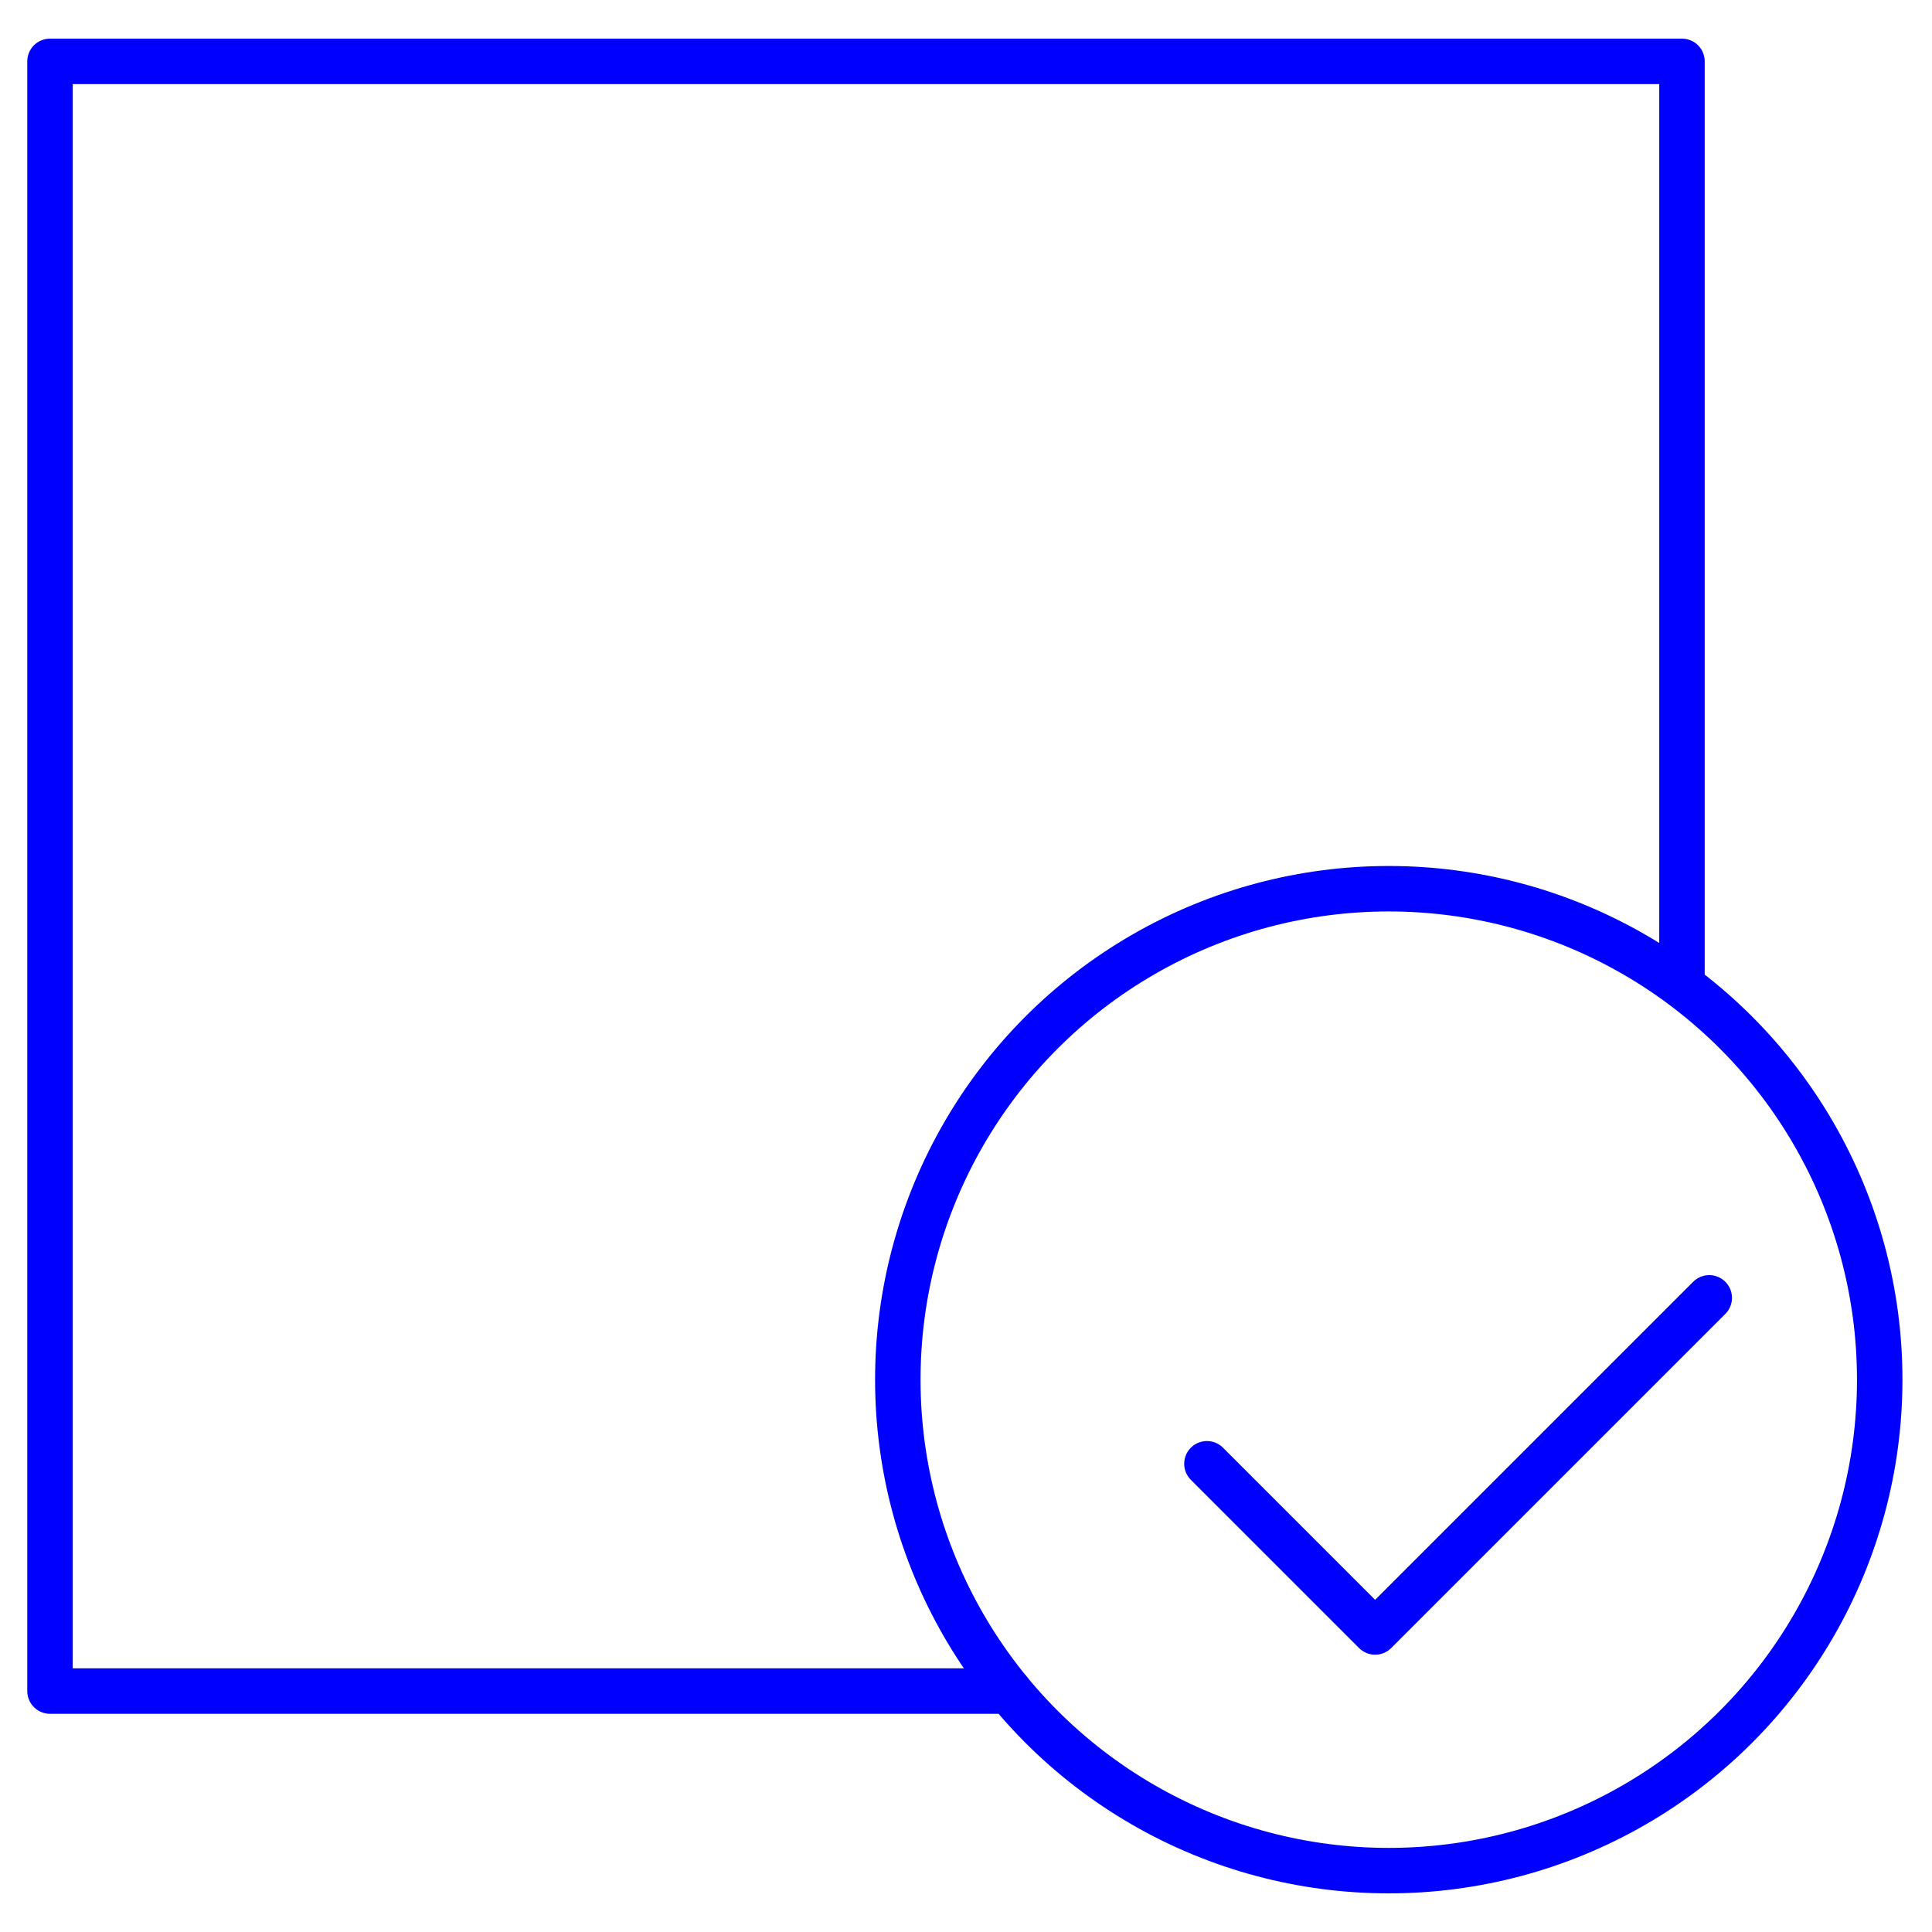
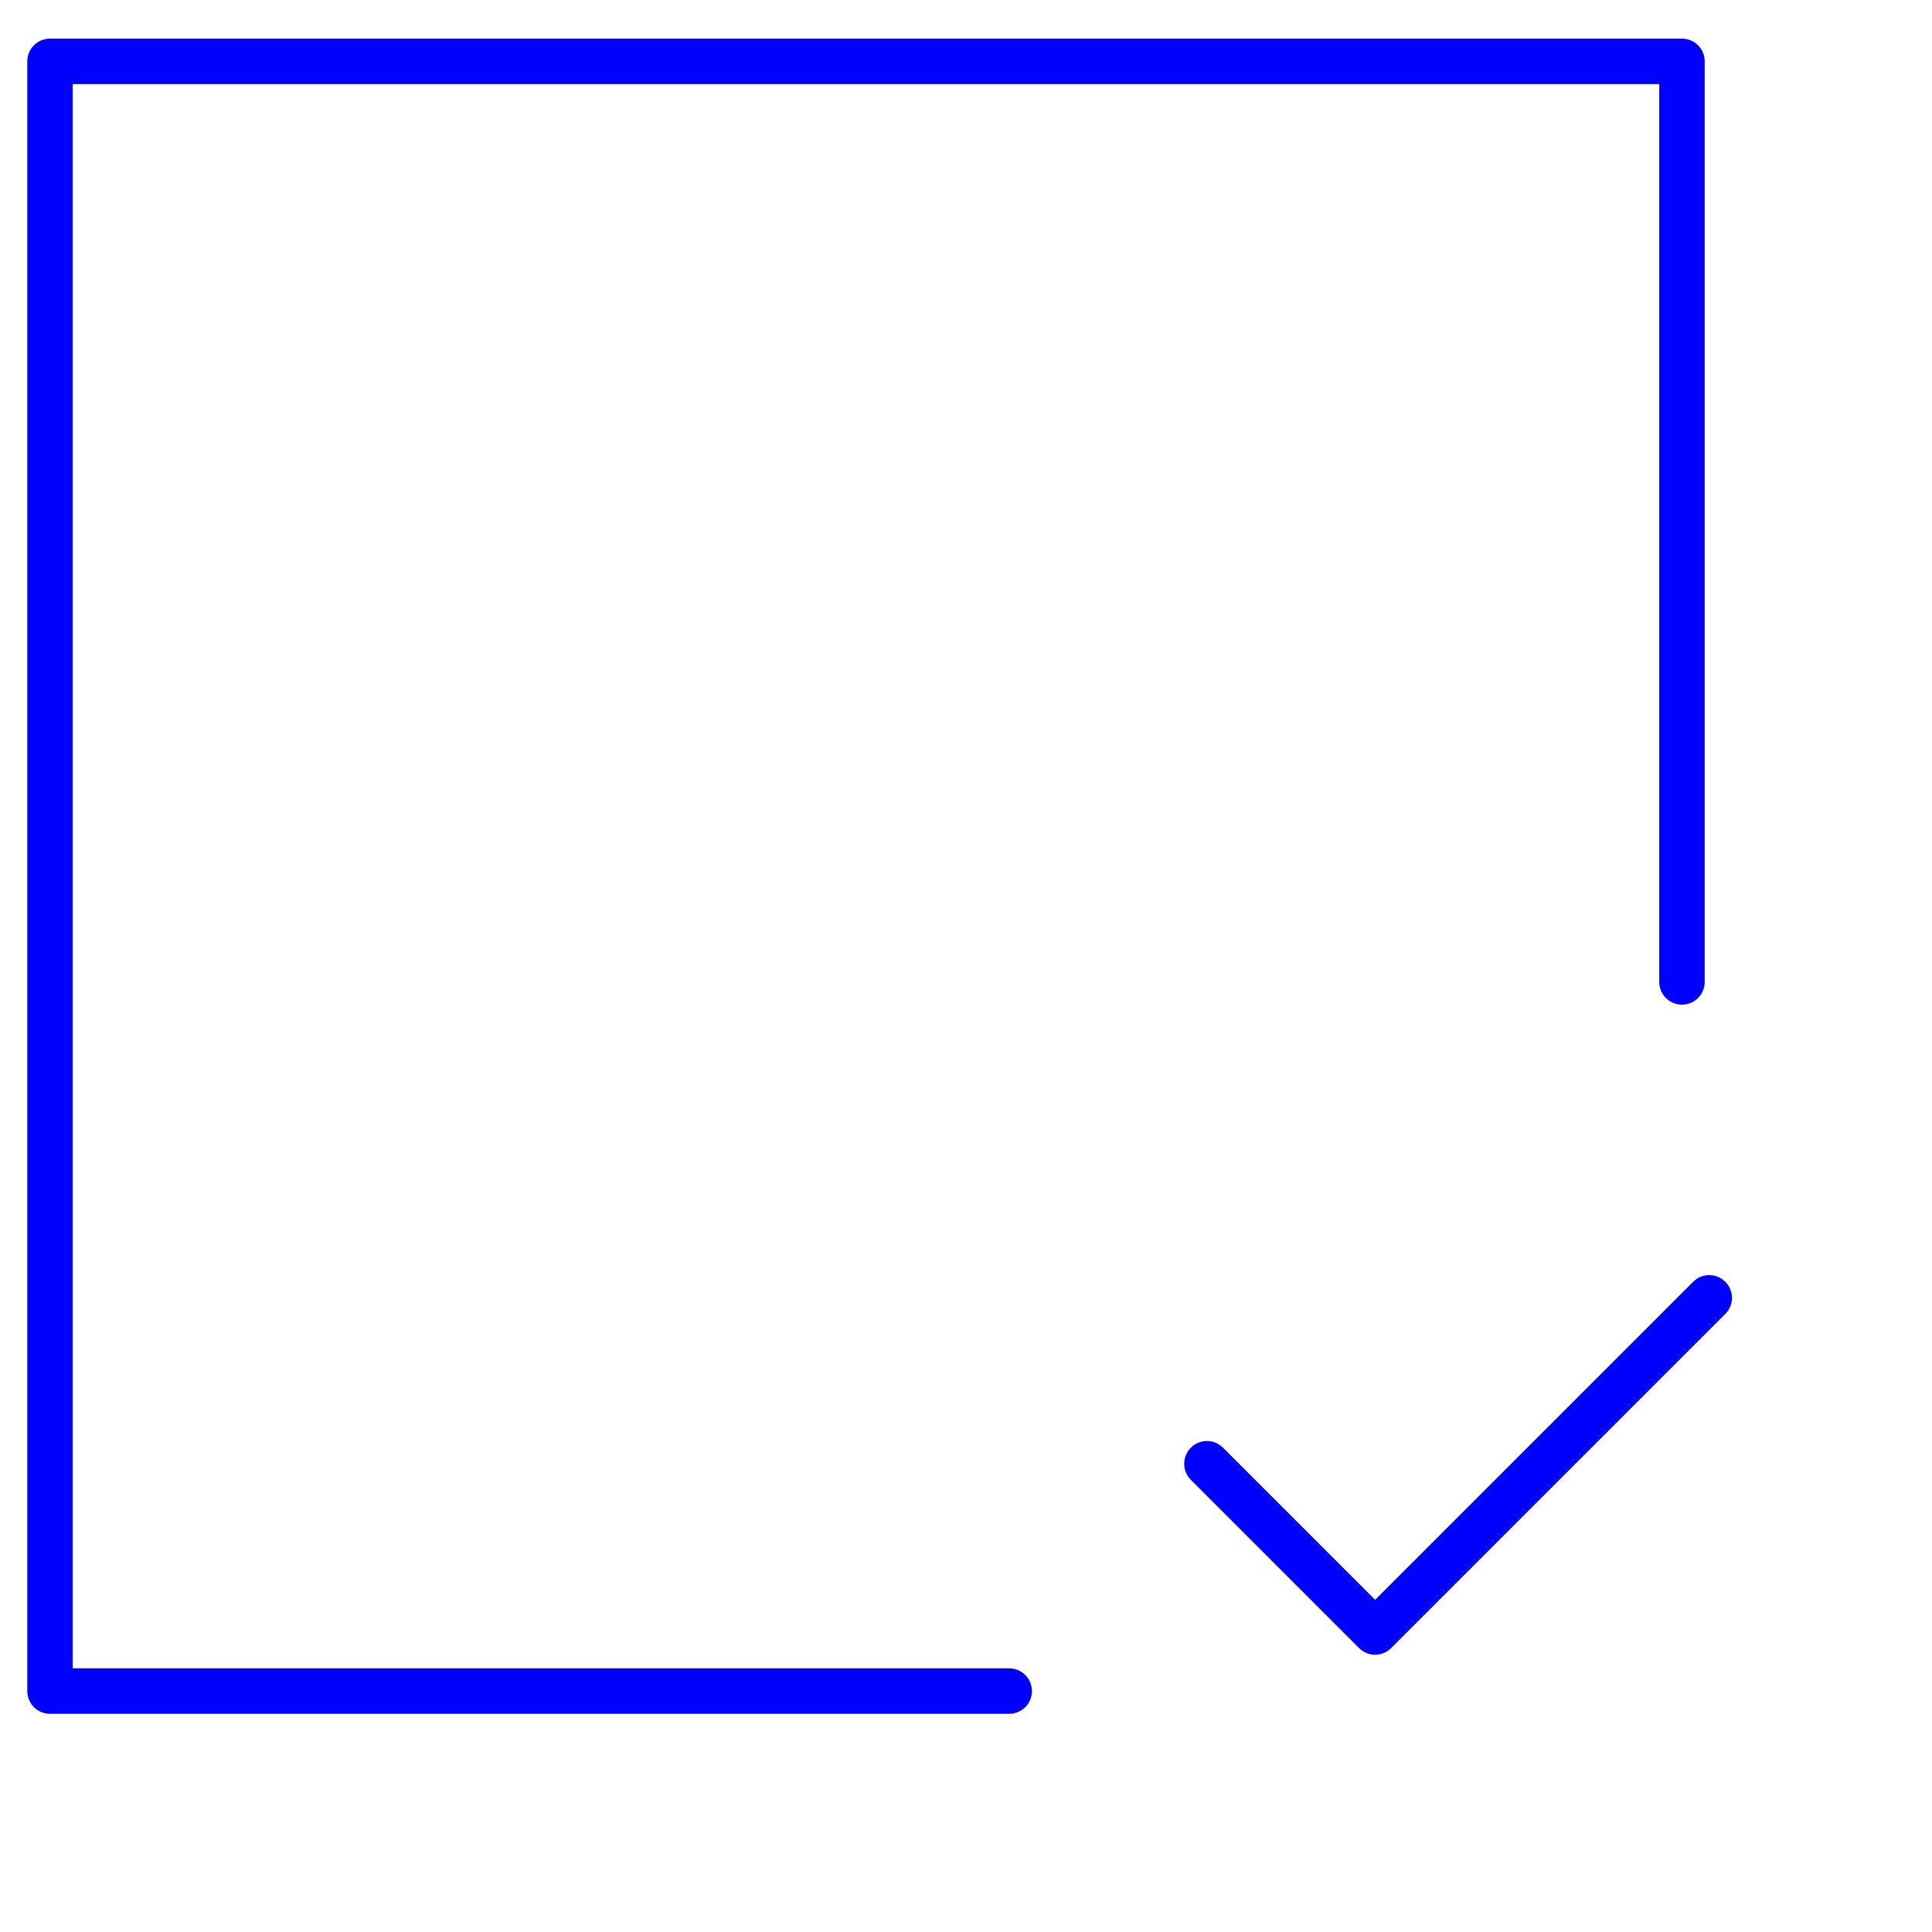
<svg xmlns="http://www.w3.org/2000/svg" version="1.1" id="Vrstva_1" x="0px" y="0px" viewBox="0 0 85 85" style="enable-background:new 0 0 85 85;" xml:space="preserve">
  <style type="text/css">
	.st0{fill:none;stroke:#0000FF;stroke-width:2;stroke-linecap:round;stroke-linejoin:round;}
</style>
  <title>chat</title>
  <title>chat</title>
  <polyline class="st0" points="75.2,57.1 60.5,71.8 53.1,64.4 " />
  <polyline class="st0" points="44.4,74.4 2.2,74.4 2.2,2.7 74,2.7 74,43.2 " />
-   <circle class="st0" cx="61.1" cy="60.7" r="21.6" />
</svg>